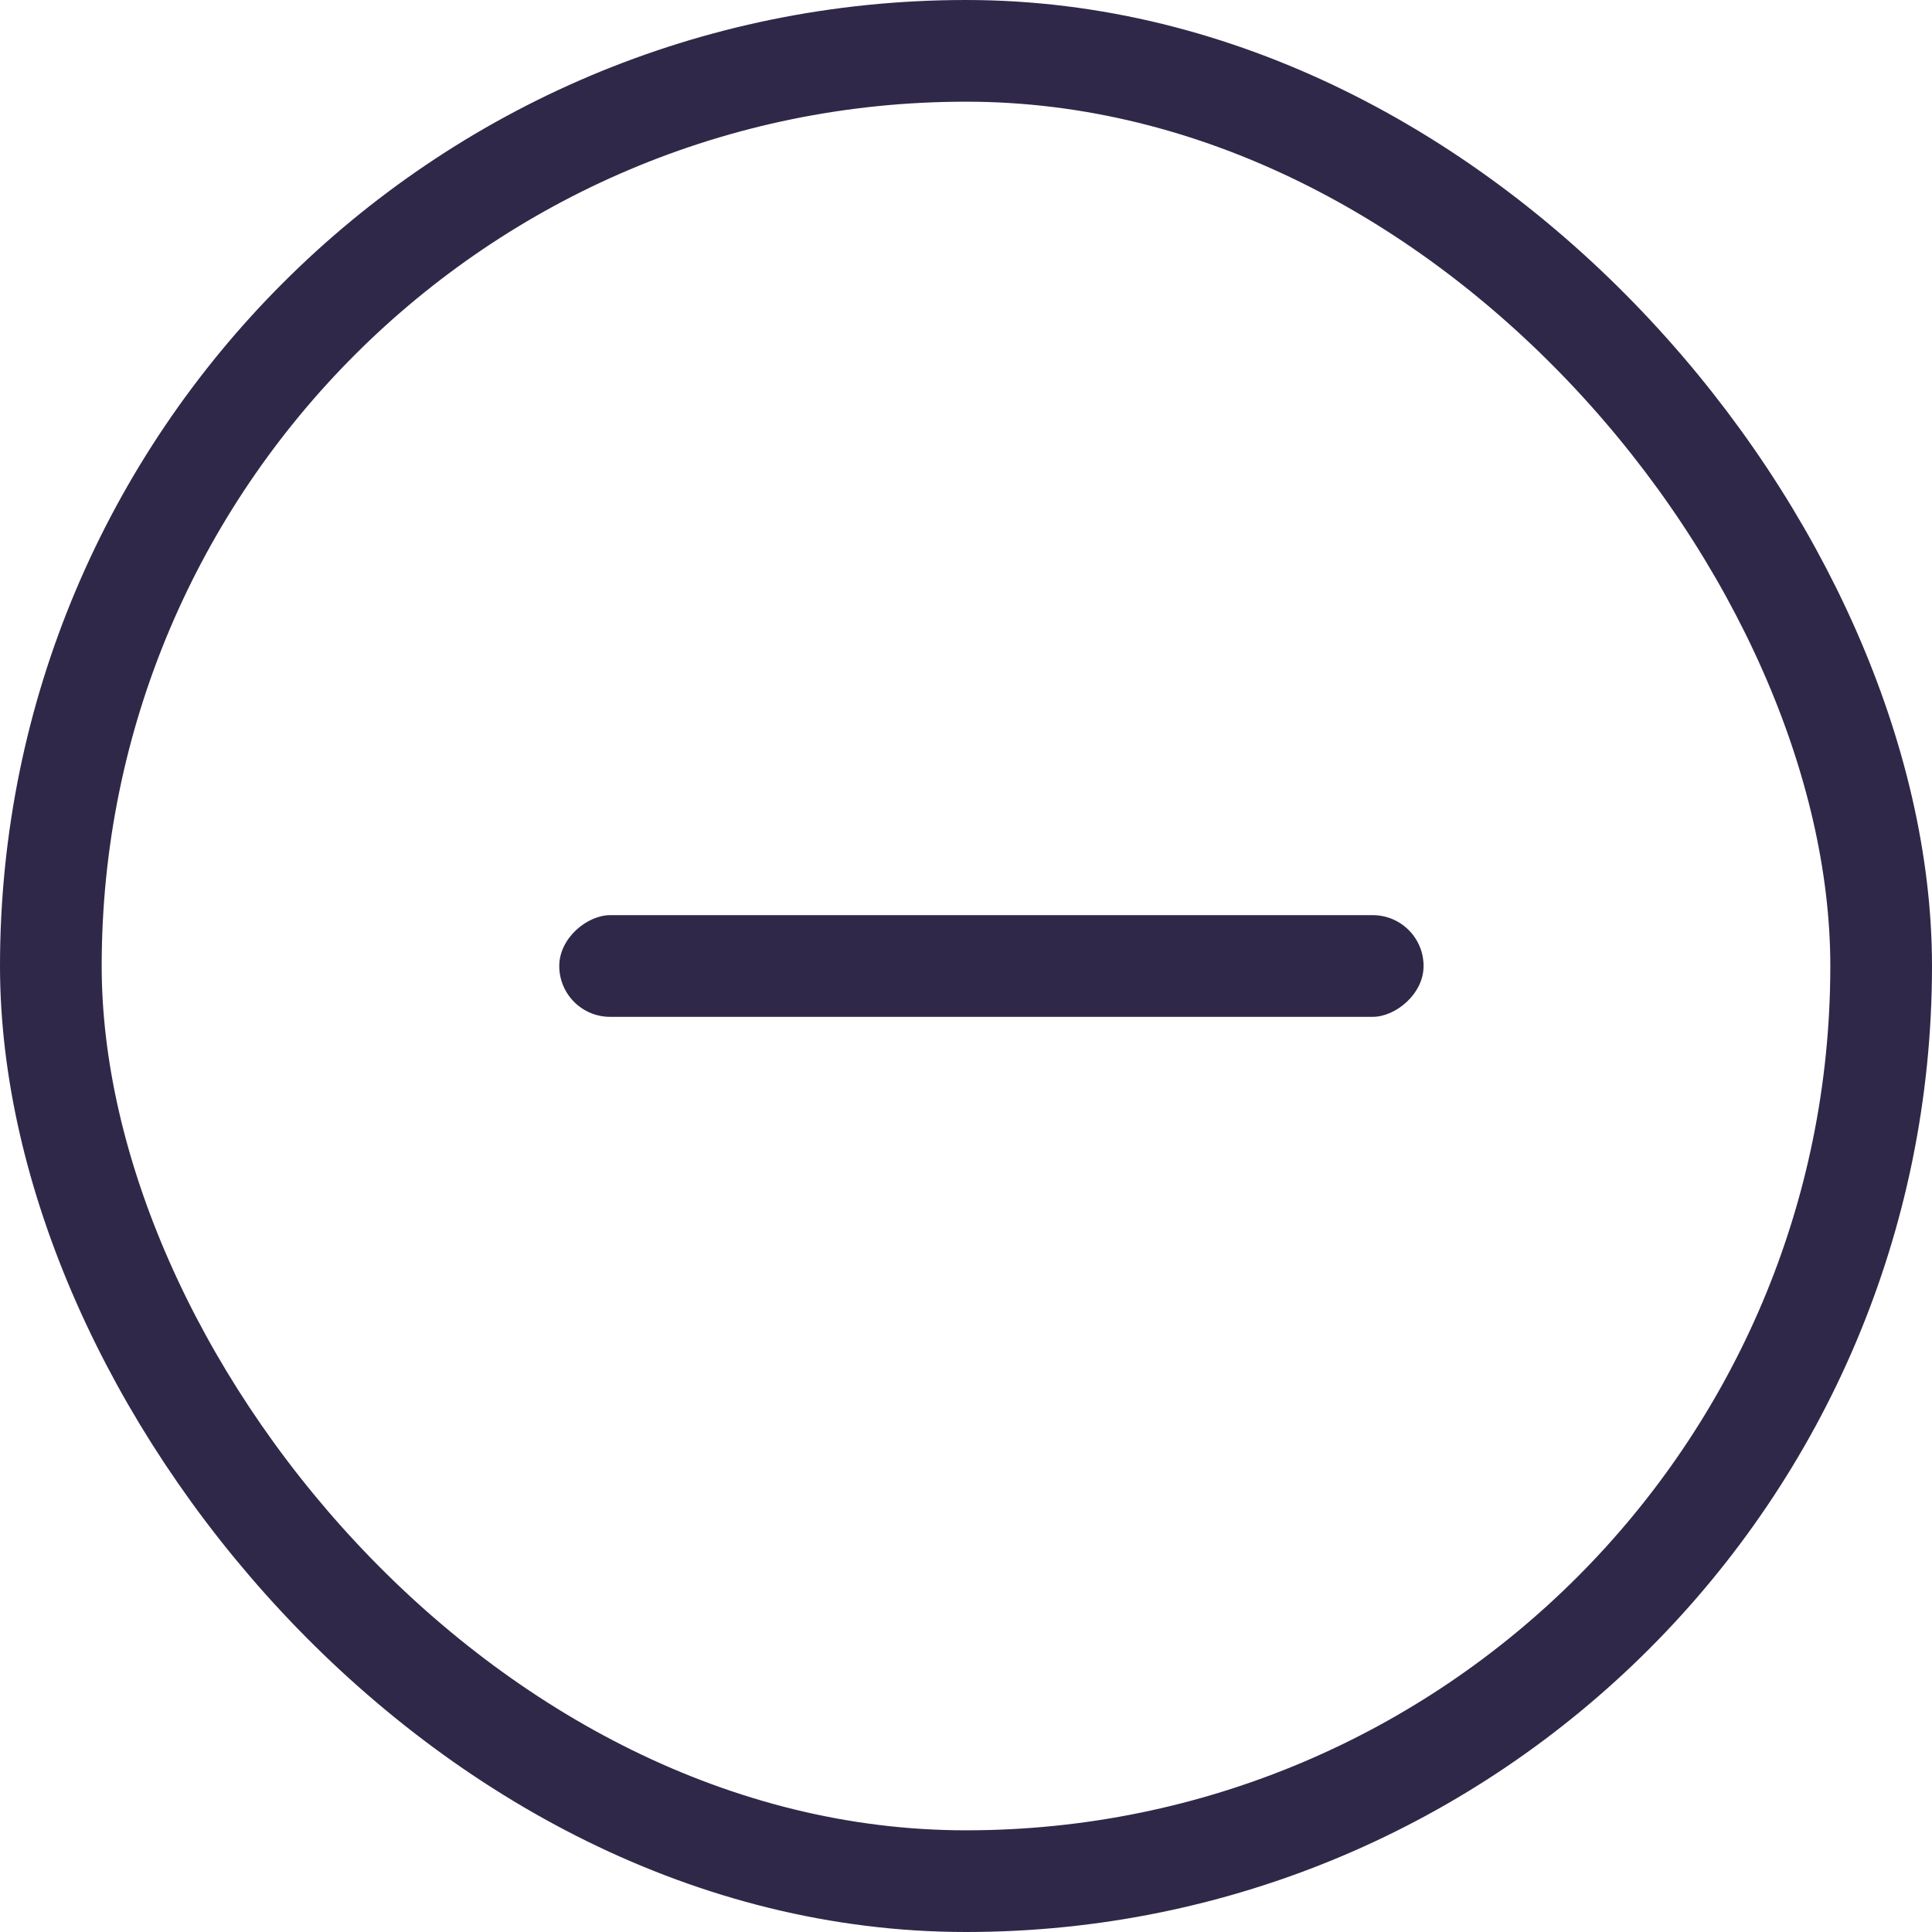
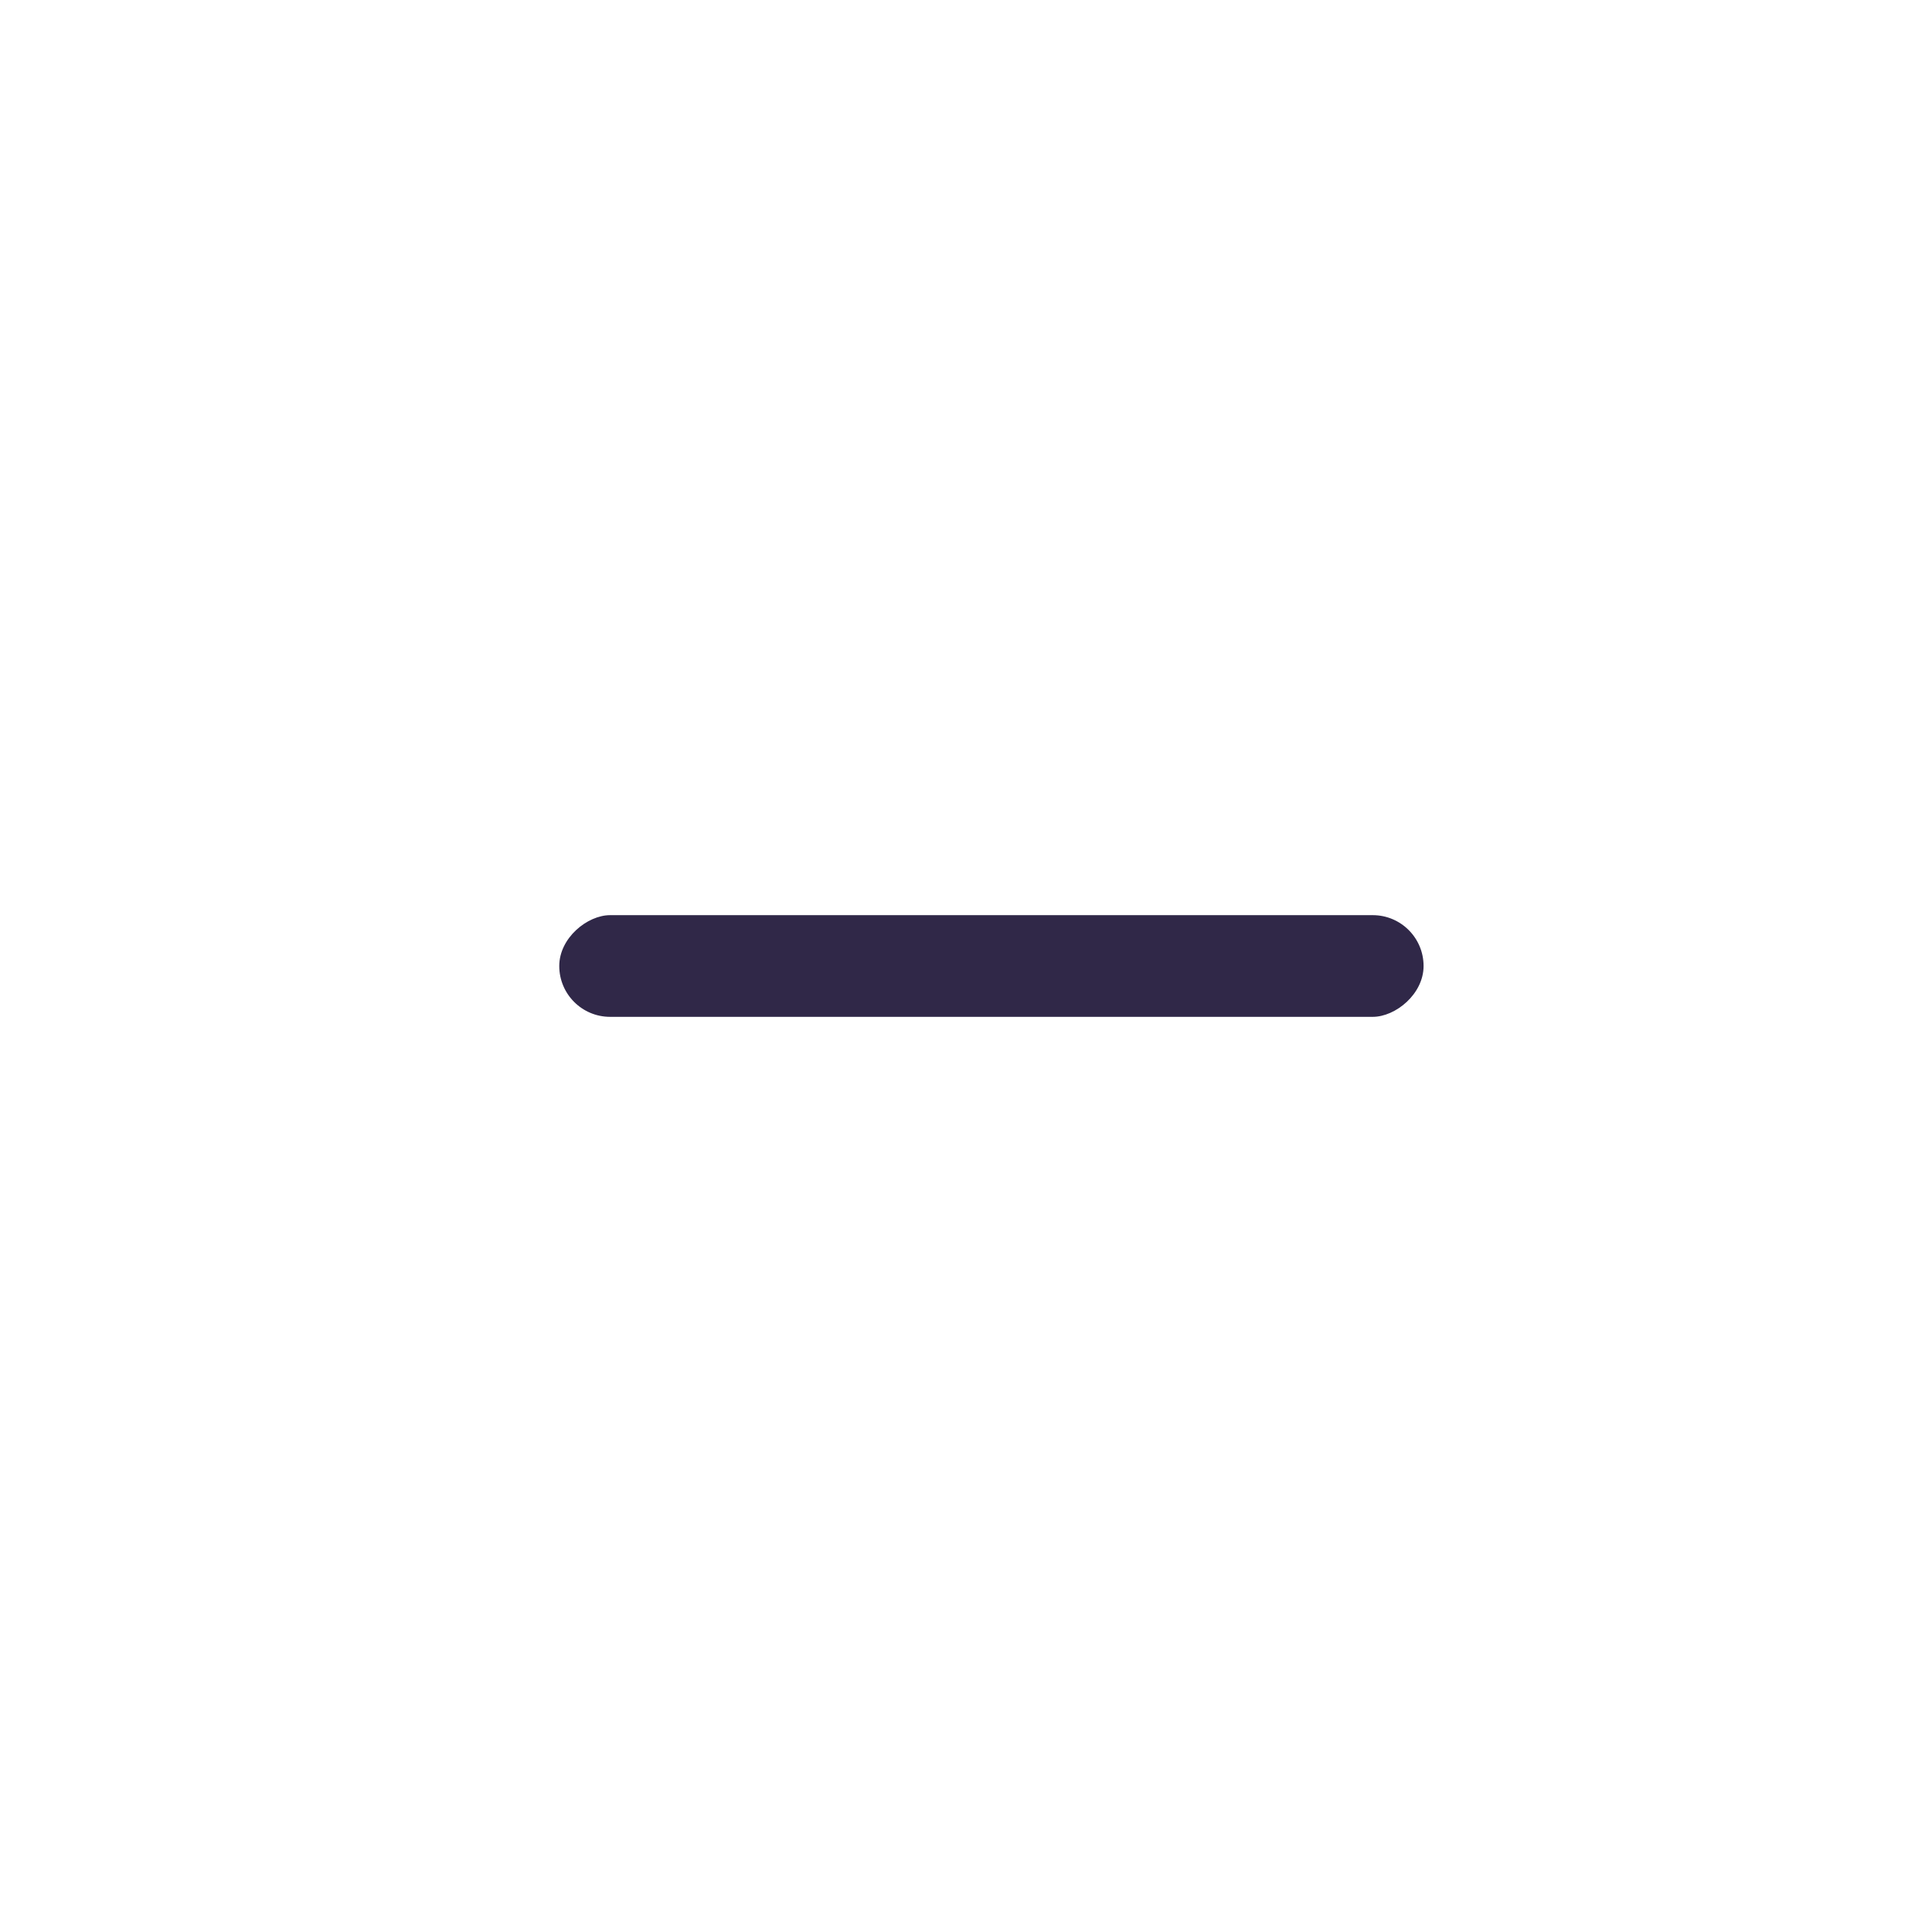
<svg xmlns="http://www.w3.org/2000/svg" width="38" height="38" viewBox="0 0 38 38" fill="none">
-   <rect x="1" y="1" width="36" height="36" rx="18" stroke="#302848" stroke-width="2" />
  <rect x="28" y="18" width="2" height="17" rx="1" transform="rotate(90 28 18)" fill="#302848" />
</svg>